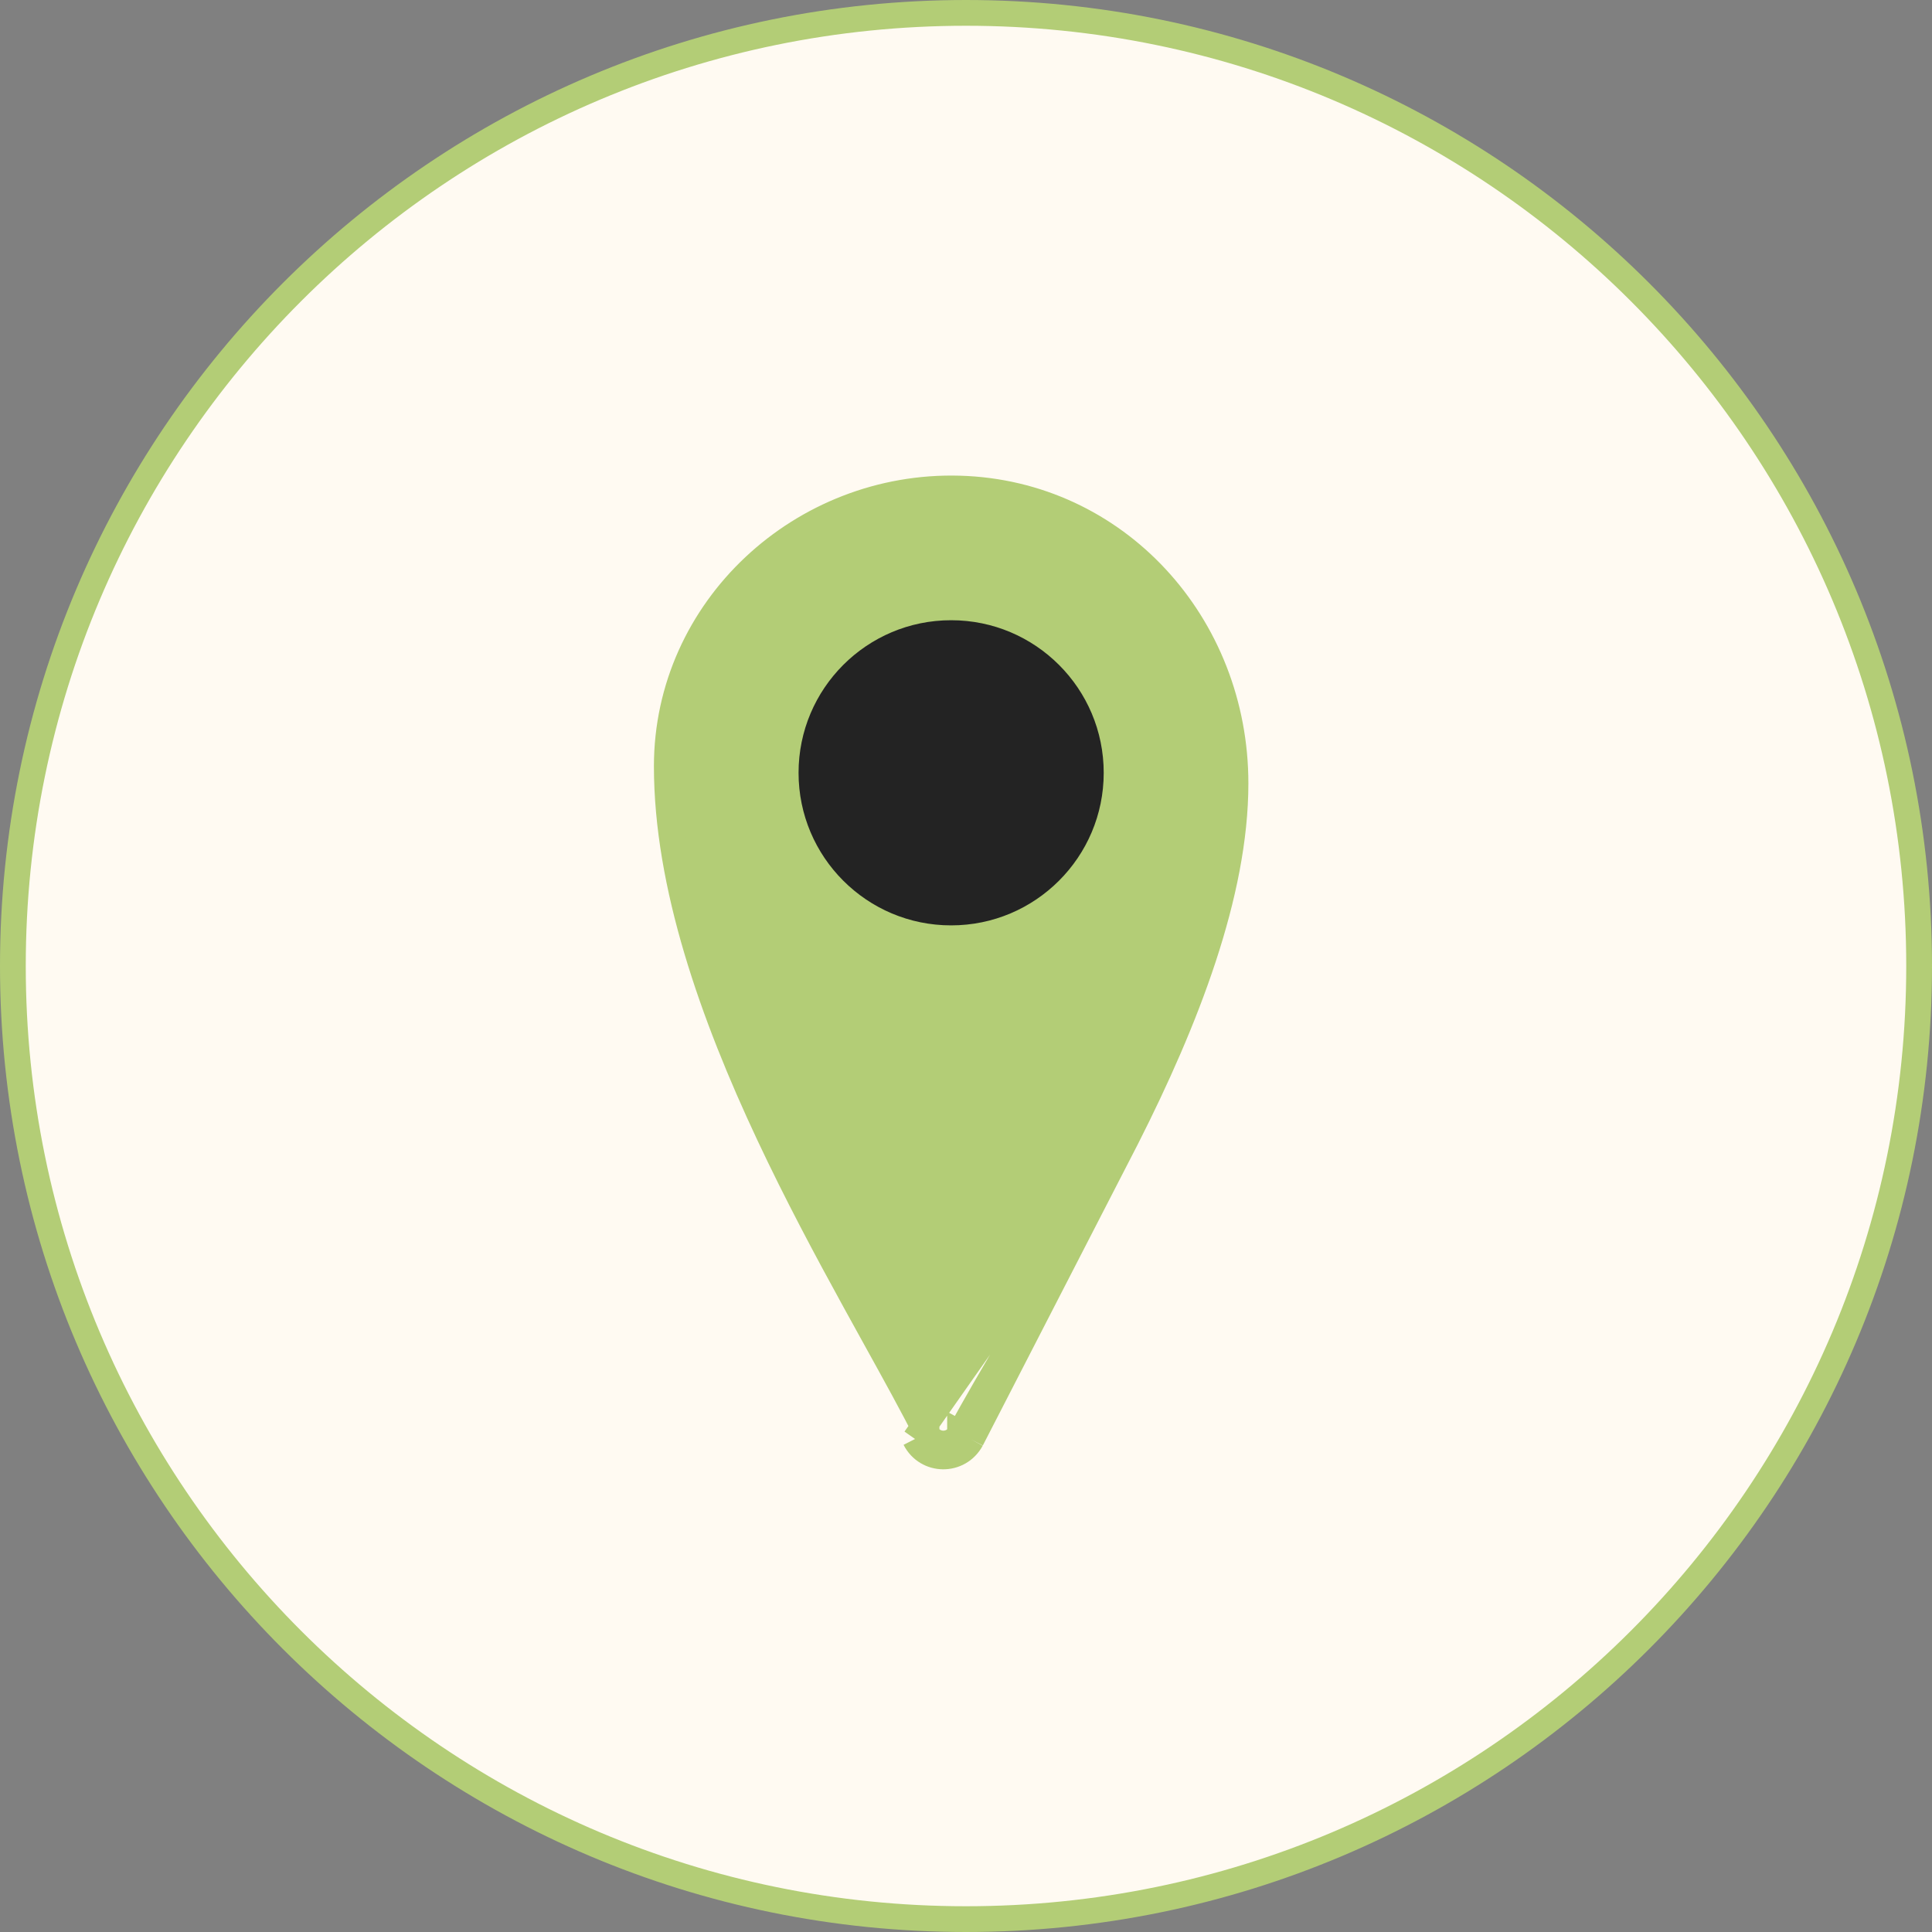
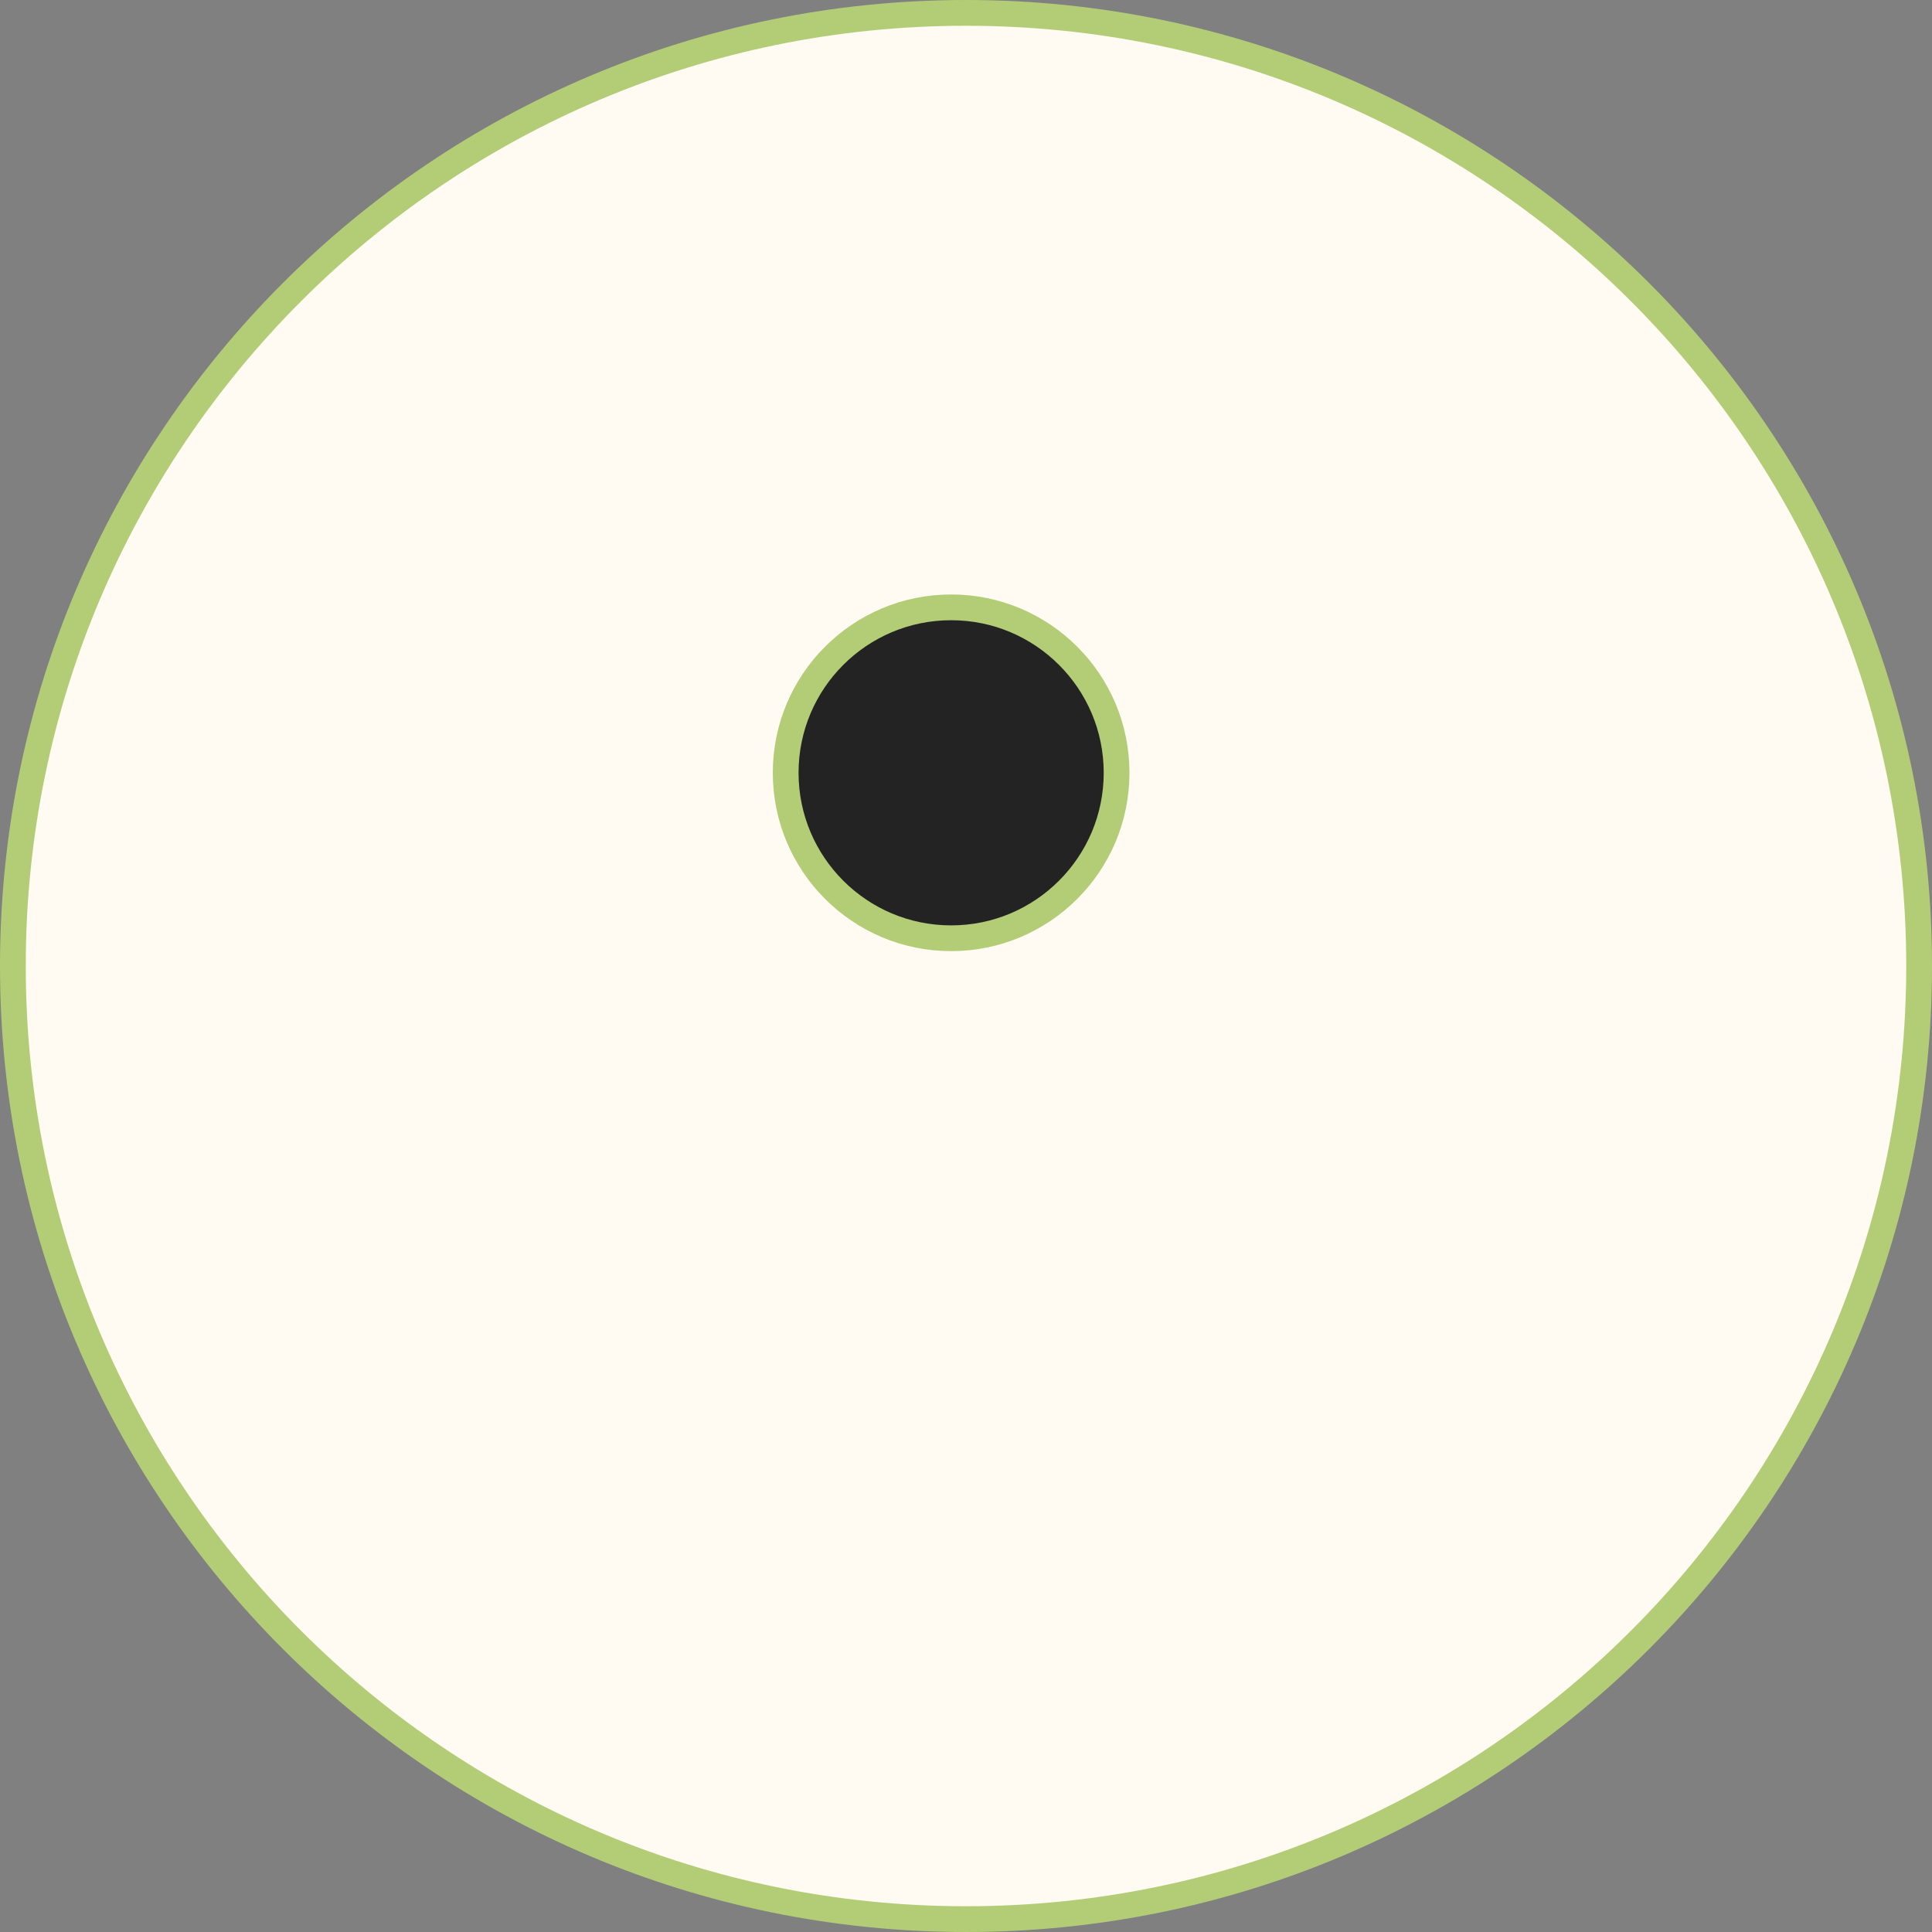
<svg xmlns="http://www.w3.org/2000/svg" width="75" height="75" viewBox="0 0 75 75" fill="none">
  <rect x="0" y="0" width="75" height="75" fill="#808080" stroke="none" />
  <path d="M74.5 37.5C74.5 57.934 57.934 74.5 37.5 74.5C17.066 74.5 0.5 57.934 0.5 37.5C0.5 17.066 17.066 0.5 37.5 0.5C57.934 0.5 74.5 17.066 74.5 37.5Z" fill="#FFFAF2" stroke="#B3CD76" />
-   <path d="M43.737 44.168C46.054 39.593 47.962 34.682 47.962 30.412C47.962 24.24 43.337 19.141 37.25 18.966C31.137 18.791 25.885 23.625 25.885 29.747C25.885 34.362 27.673 39.407 29.847 44.036C30.93 46.344 32.103 48.535 33.185 50.505C33.456 51 33.723 51.482 33.981 51.948C34.746 53.331 35.436 54.579 35.968 55.635M43.737 44.168L35.522 55.861M43.737 44.168C42.583 46.447 41.336 48.626 40.193 50.581C39.928 51.034 39.667 51.475 39.415 51.904C38.583 53.318 37.835 54.589 37.269 55.647M43.737 44.168L37.709 55.884M35.968 55.635C35.968 55.635 35.968 55.635 35.968 55.636L35.522 55.861M35.968 55.635C35.968 55.634 35.968 55.634 35.968 55.634L35.522 55.861M35.968 55.635C36.239 56.165 36.98 56.177 37.269 55.647M35.522 55.861C35.978 56.755 37.231 56.766 37.709 55.884M37.269 55.647C37.269 55.647 37.268 55.647 37.268 55.648L37.709 55.884M37.269 55.647C37.269 55.646 37.269 55.646 37.269 55.645L37.709 55.884" fill="#B3CD76" stroke="#B3CD76" />
-   <path d="M43.346 30C43.346 33.547 40.47 36.423 36.923 36.423C33.376 36.423 30.5 33.547 30.5 30C30.5 26.453 33.376 23.577 36.923 23.577C40.47 23.577 43.346 26.453 43.346 30Z" fill="#232323" stroke="#B3CD76" />
+   <path d="M43.346 30C43.346 33.547 40.47 36.423 36.923 36.423C33.376 36.423 30.5 33.547 30.5 30C30.5 26.453 33.376 23.577 36.923 23.577C40.47 23.577 43.346 26.453 43.346 30" fill="#232323" stroke="#B3CD76" />
</svg>